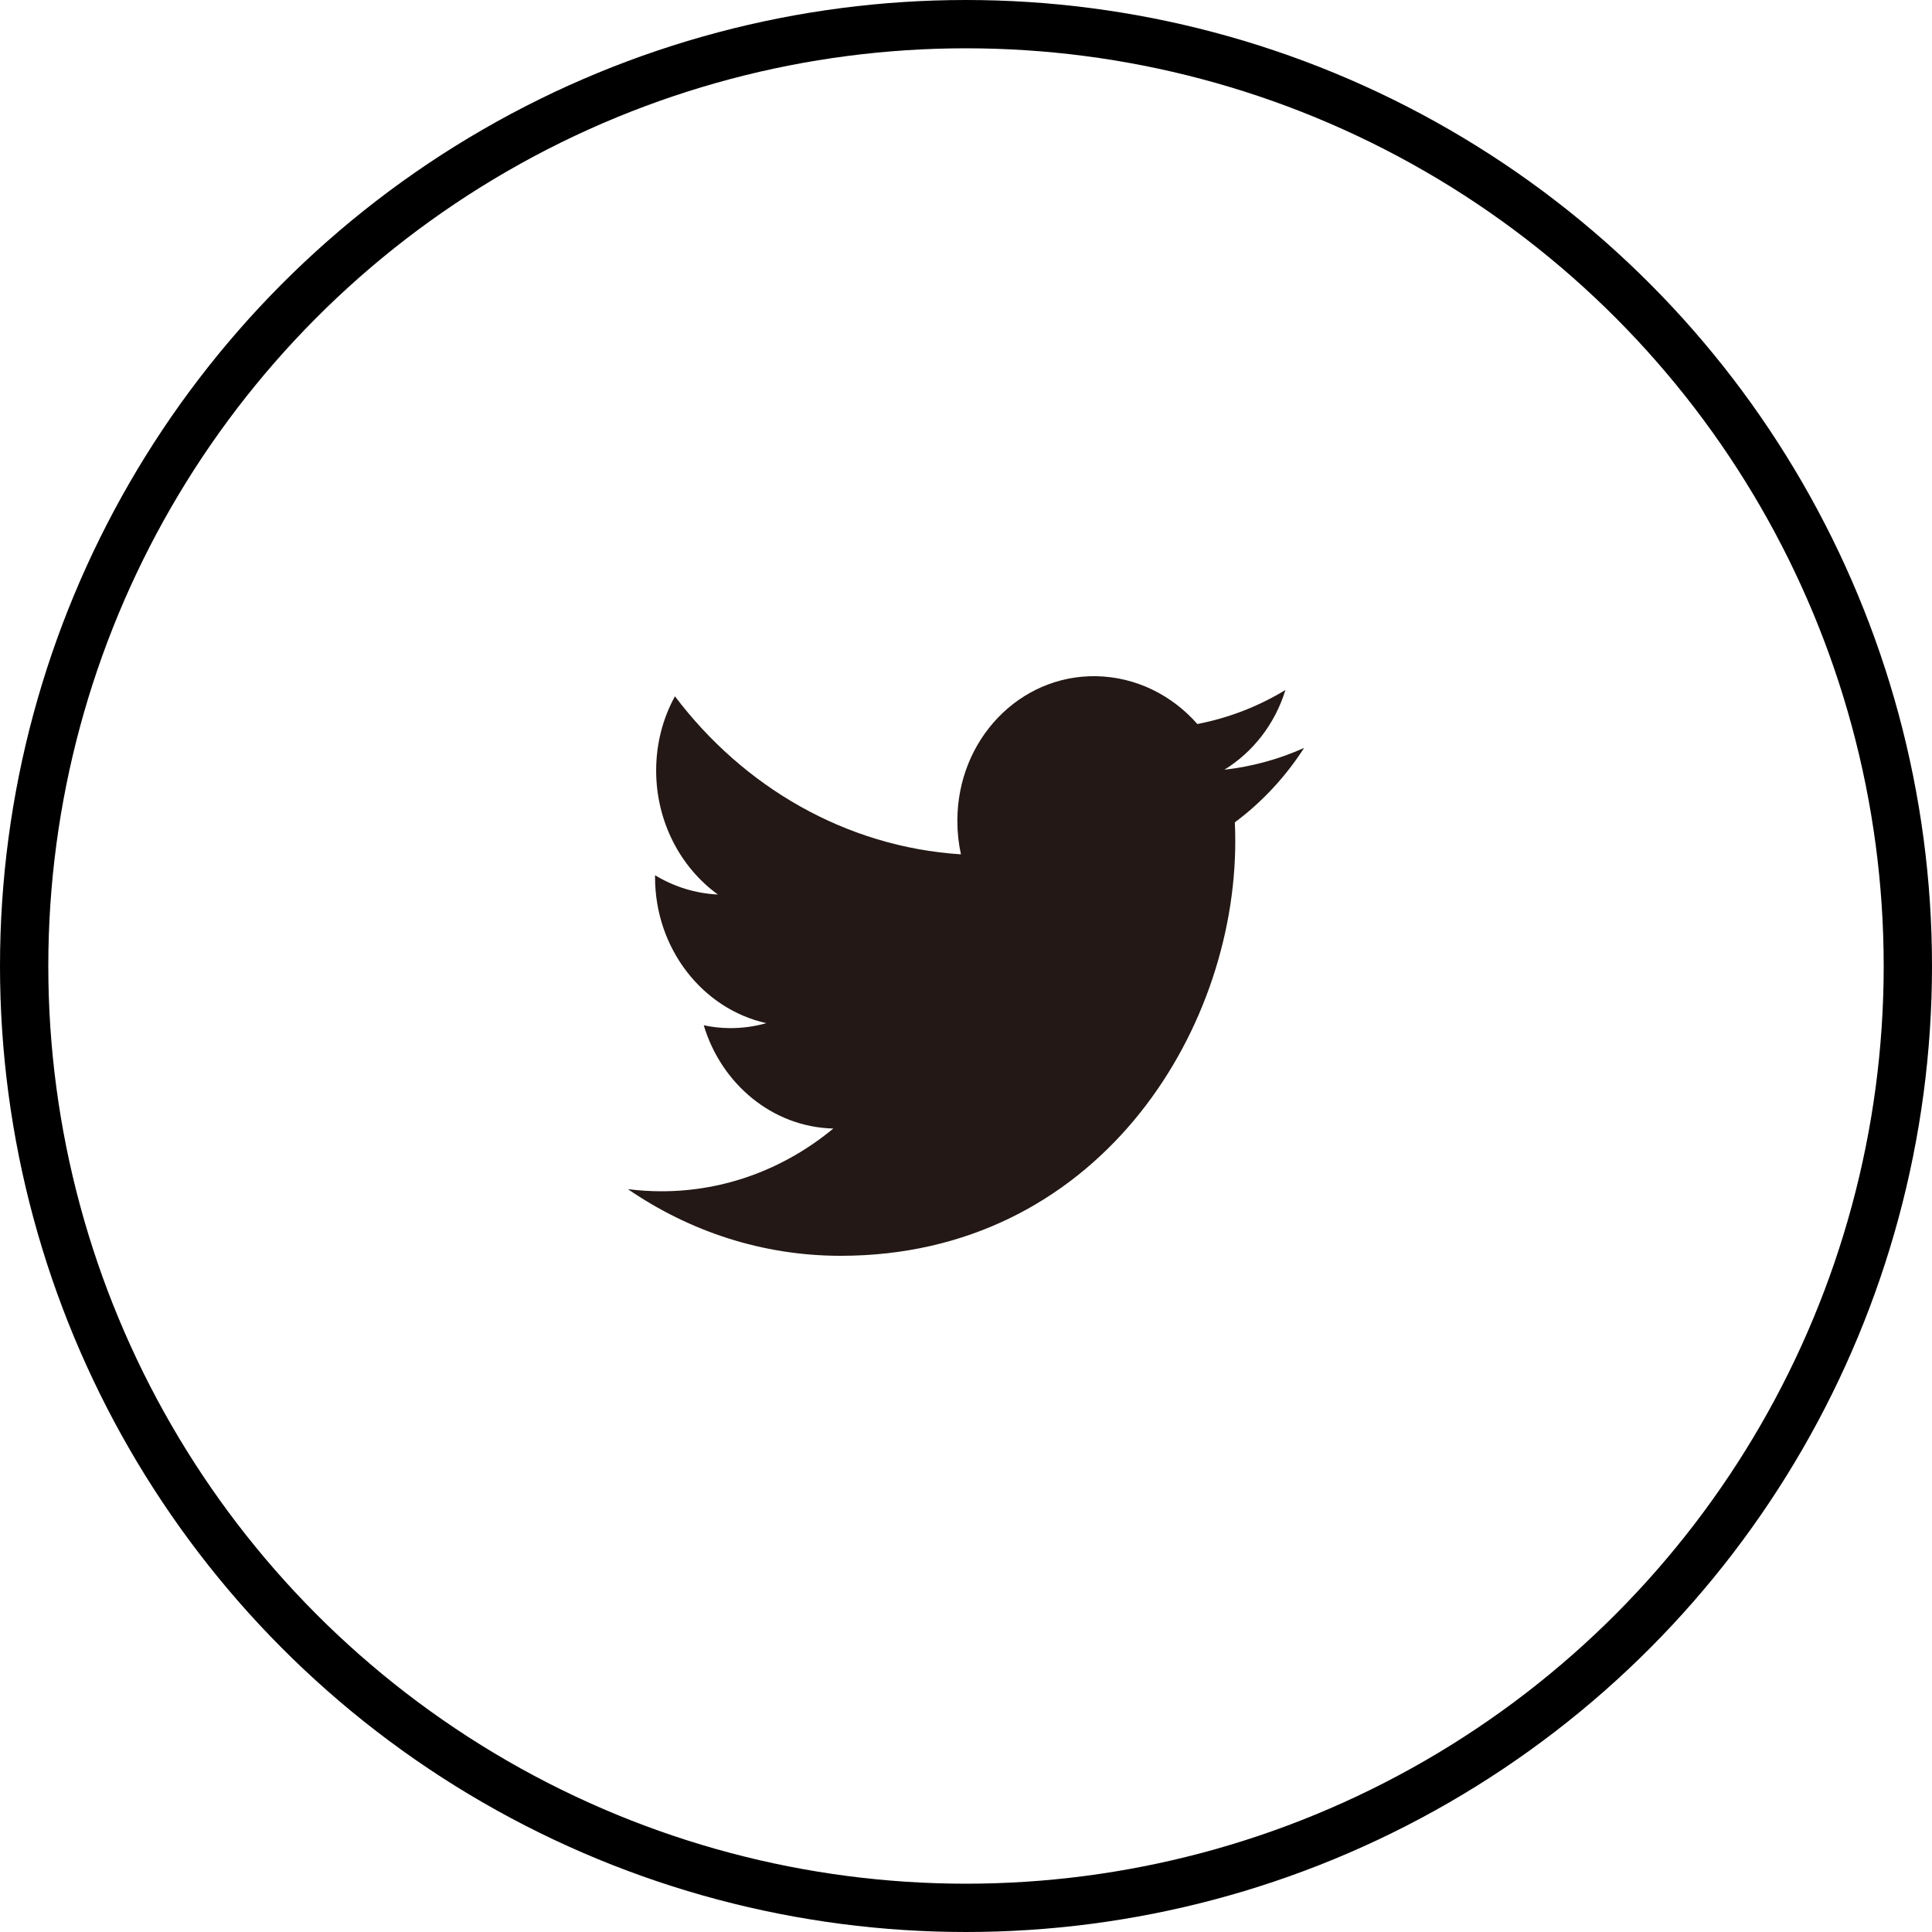
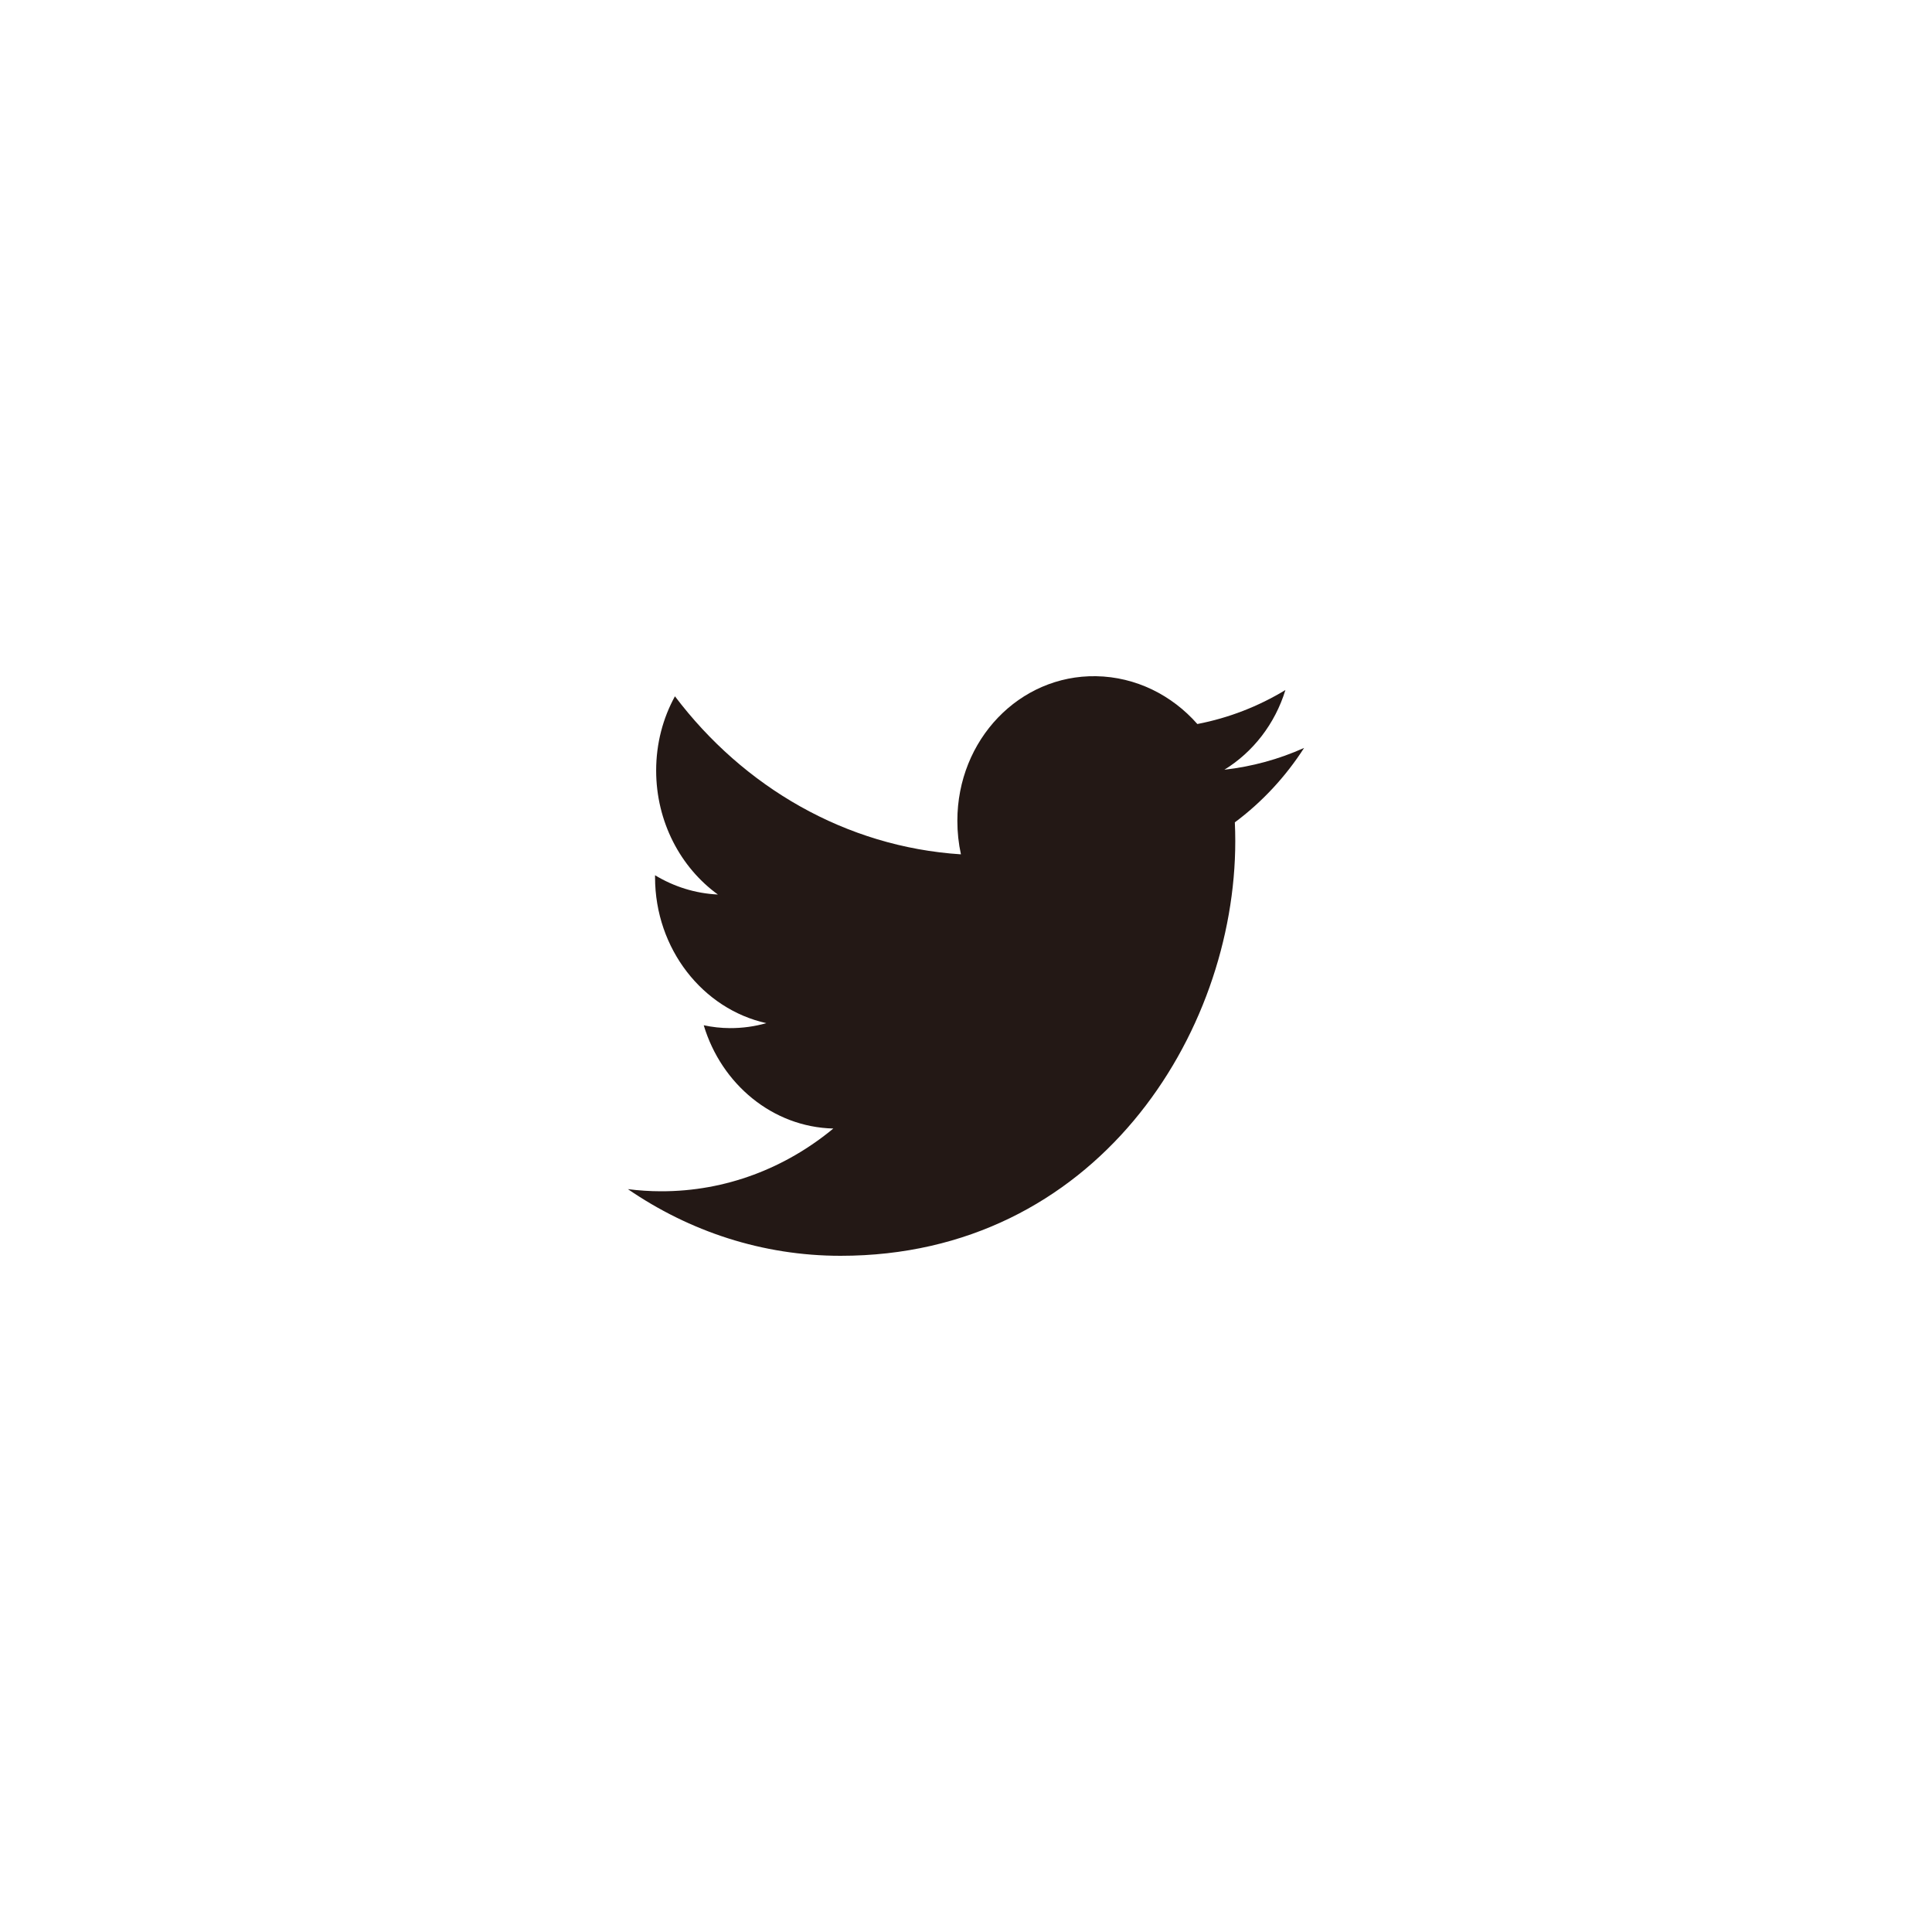
<svg xmlns="http://www.w3.org/2000/svg" width="40" height="40" viewBox="0 0 40 40" fill="none">
-   <circle cx="20" cy="20" r="19.5" stroke="black" />
  <path d="M25.575 17.416C25.575 17.284 25.572 17.154 25.566 17.026C26.128 16.607 26.615 16.084 27 15.485C26.477 15.72 25.92 15.872 25.35 15.936C25.943 15.571 26.398 14.987 26.613 14.286C26.058 14.623 25.443 14.864 24.79 14.99C24.266 14.394 23.519 14.014 22.693 14C21.107 13.974 19.821 15.315 19.821 16.994C19.821 17.233 19.846 17.464 19.895 17.688C17.507 17.534 15.39 16.291 13.974 14.416C13.727 14.865 13.585 15.39 13.585 15.953C13.585 17.016 14.092 17.962 14.863 18.52C14.391 18.498 13.949 18.355 13.562 18.121V18.16C13.562 19.647 14.552 20.892 15.866 21.183C15.625 21.252 15.371 21.287 15.11 21.286C14.928 21.285 14.747 21.265 14.57 21.227C14.935 22.445 15.996 23.335 17.253 23.365C16.269 24.18 15.03 24.667 13.686 24.664C13.454 24.664 13.225 24.648 13 24.62C14.272 25.492 15.781 26 17.404 26C22.686 26.001 25.575 21.404 25.575 17.416Z" fill="#231815" />
</svg>